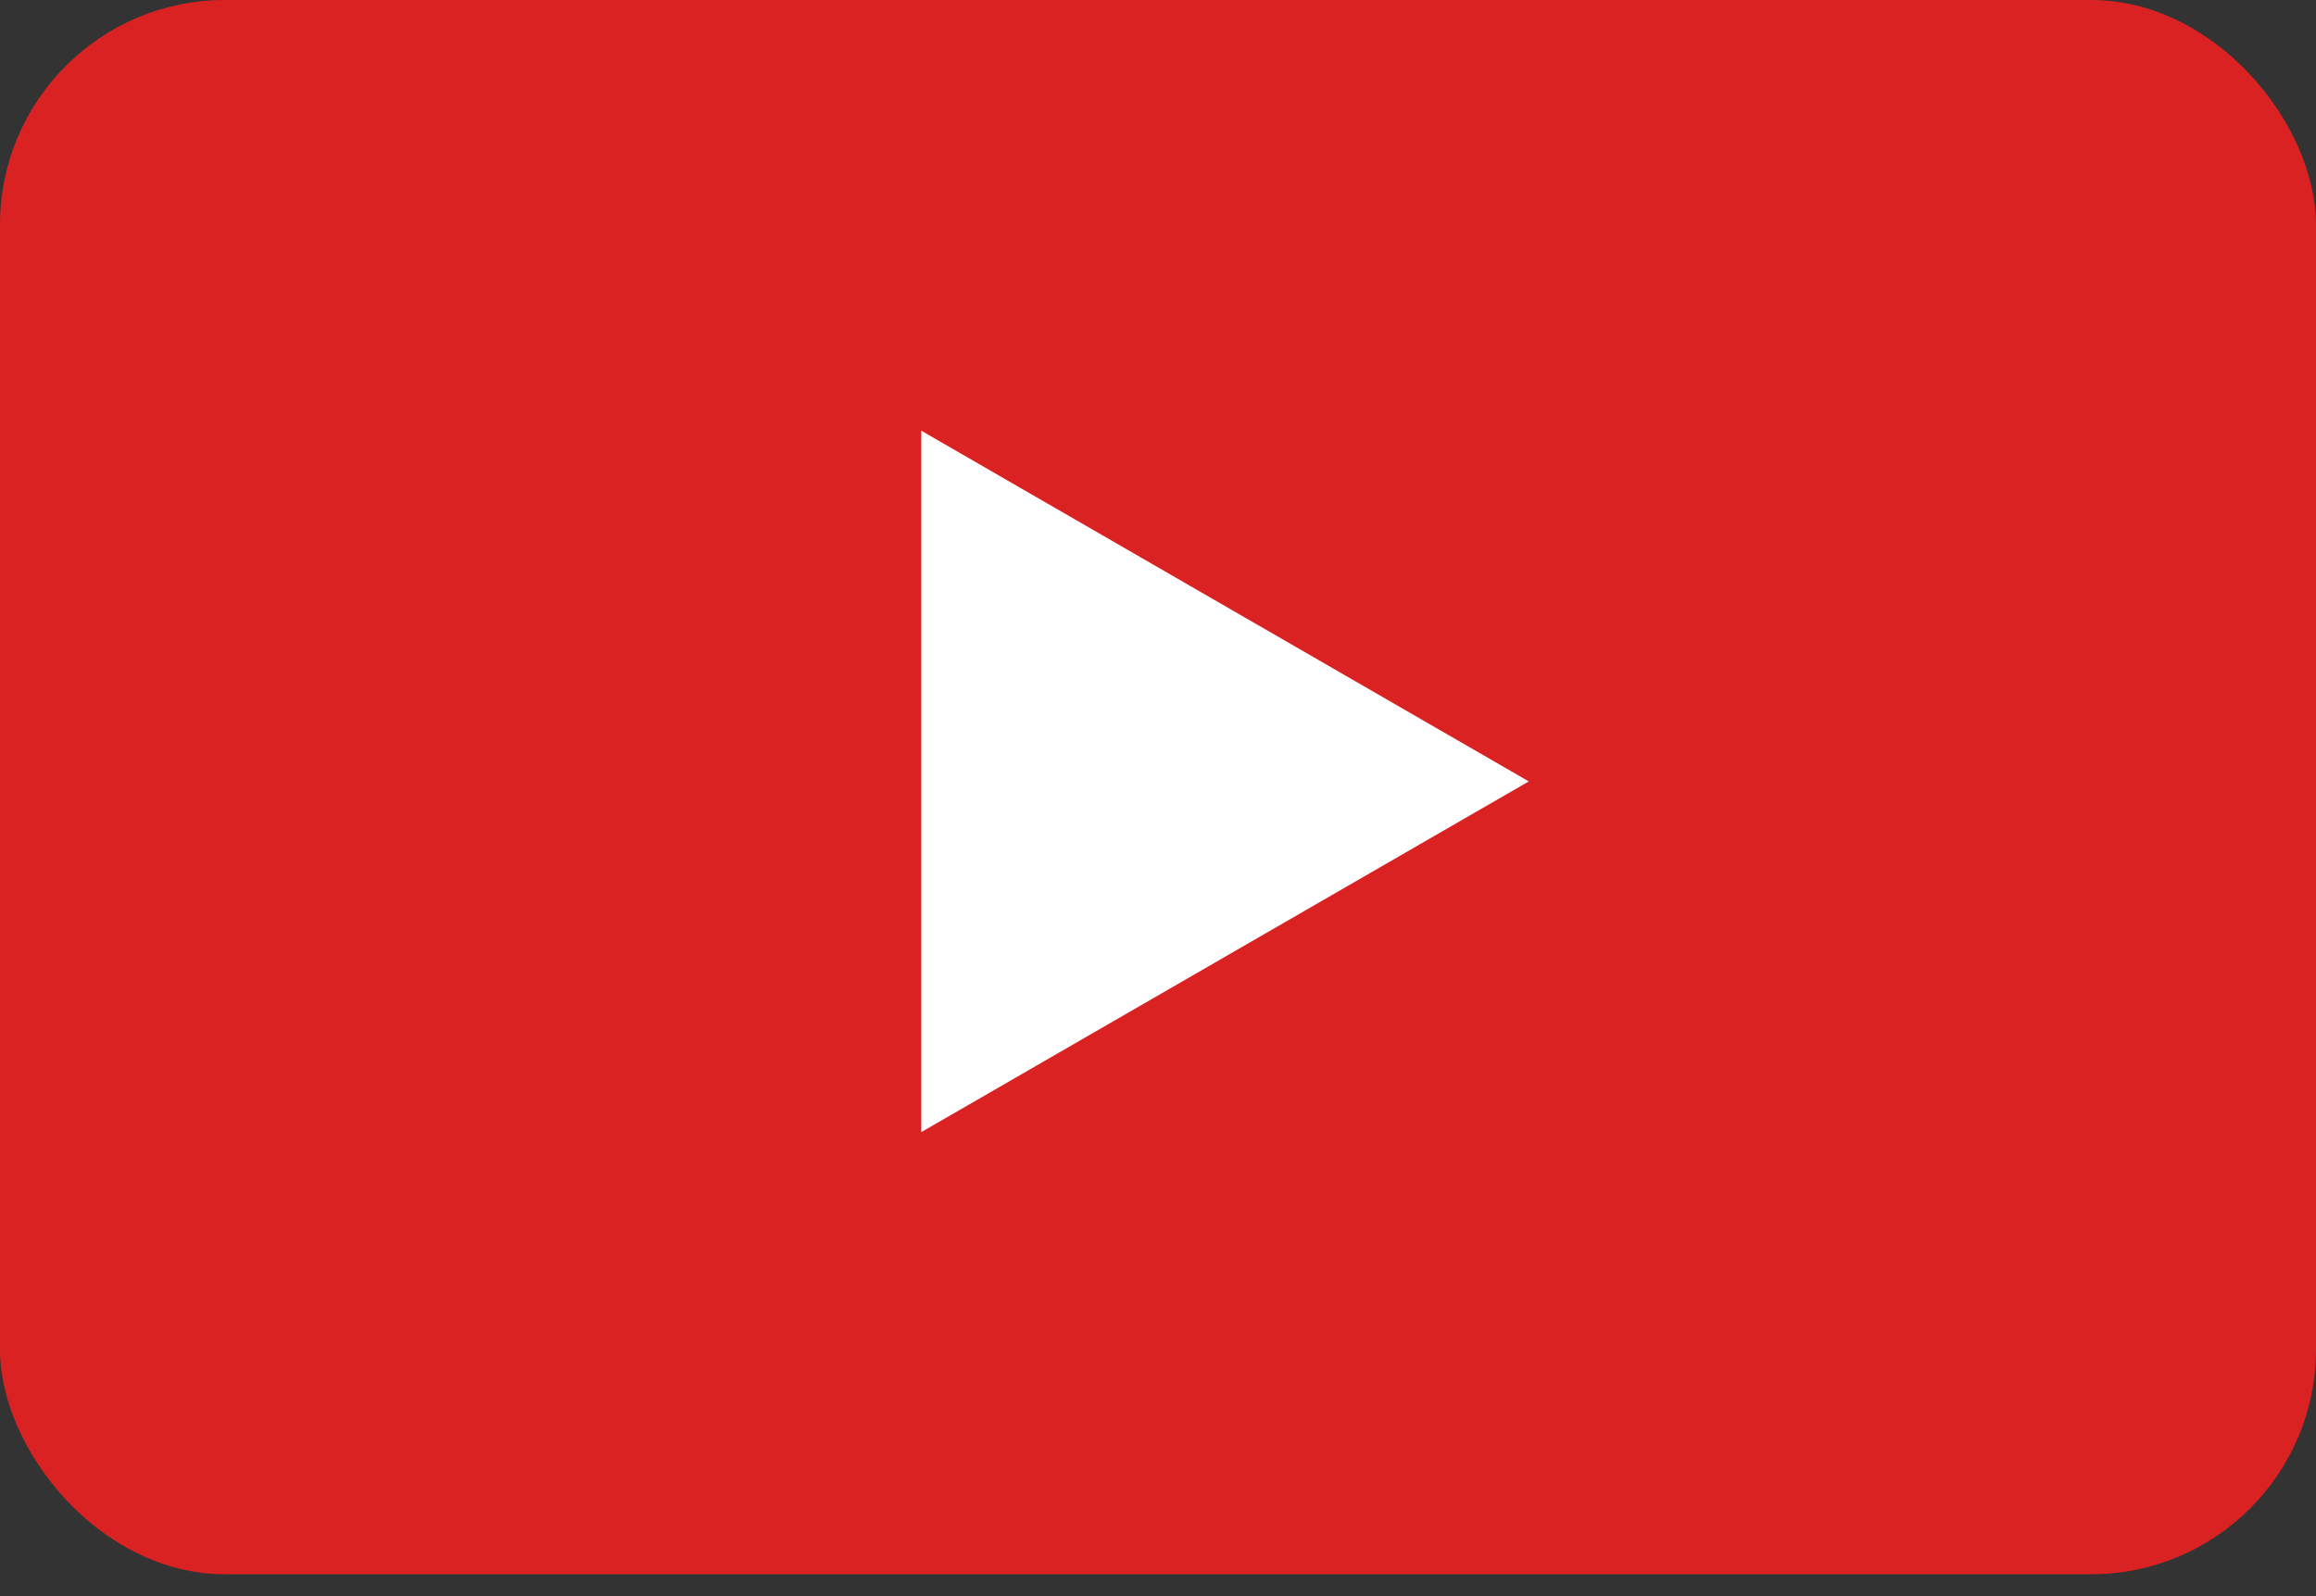
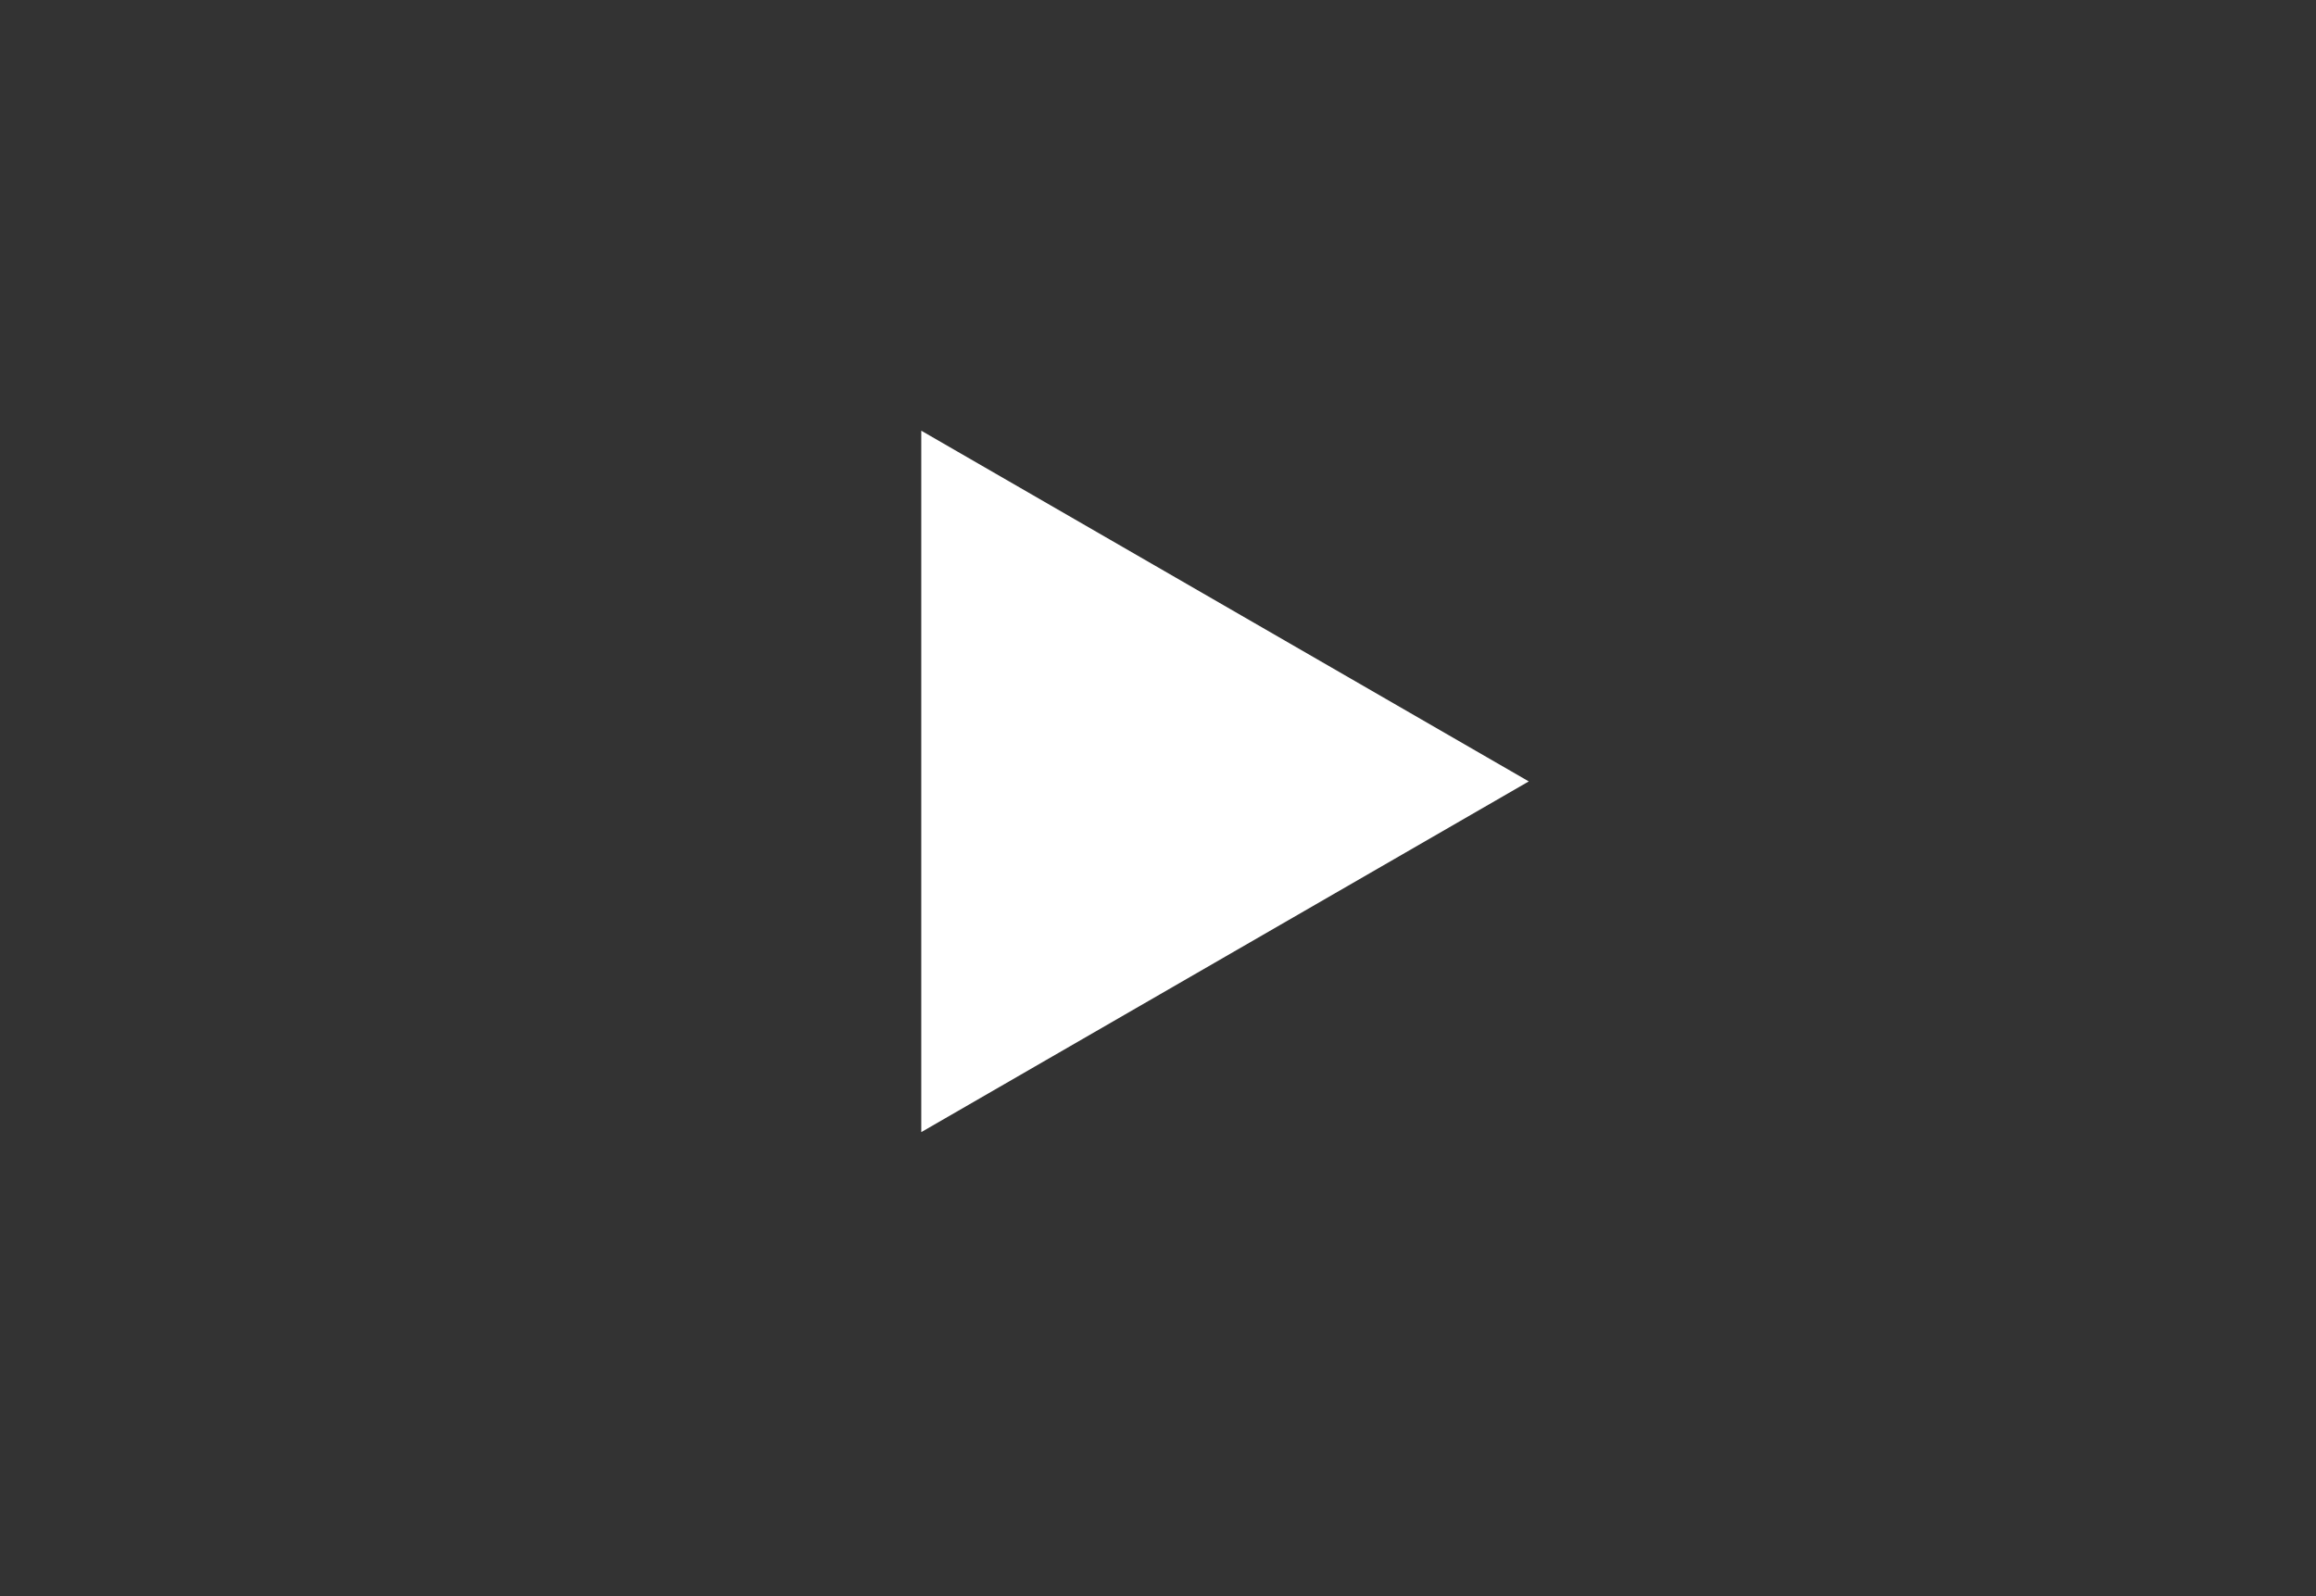
<svg xmlns="http://www.w3.org/2000/svg" width="103" height="71" viewBox="0 0 103 71" fill="none">
  <rect x="0" y="0" width="103" height="71" fill="#333333" stroke="none" />
-   <rect width="103" height="70.02" rx="10" fill="#DB2222" />
  <path d="M67.99 34.756L40.972 50.355L40.972 19.157L67.99 34.756Z" fill="white" />
</svg>